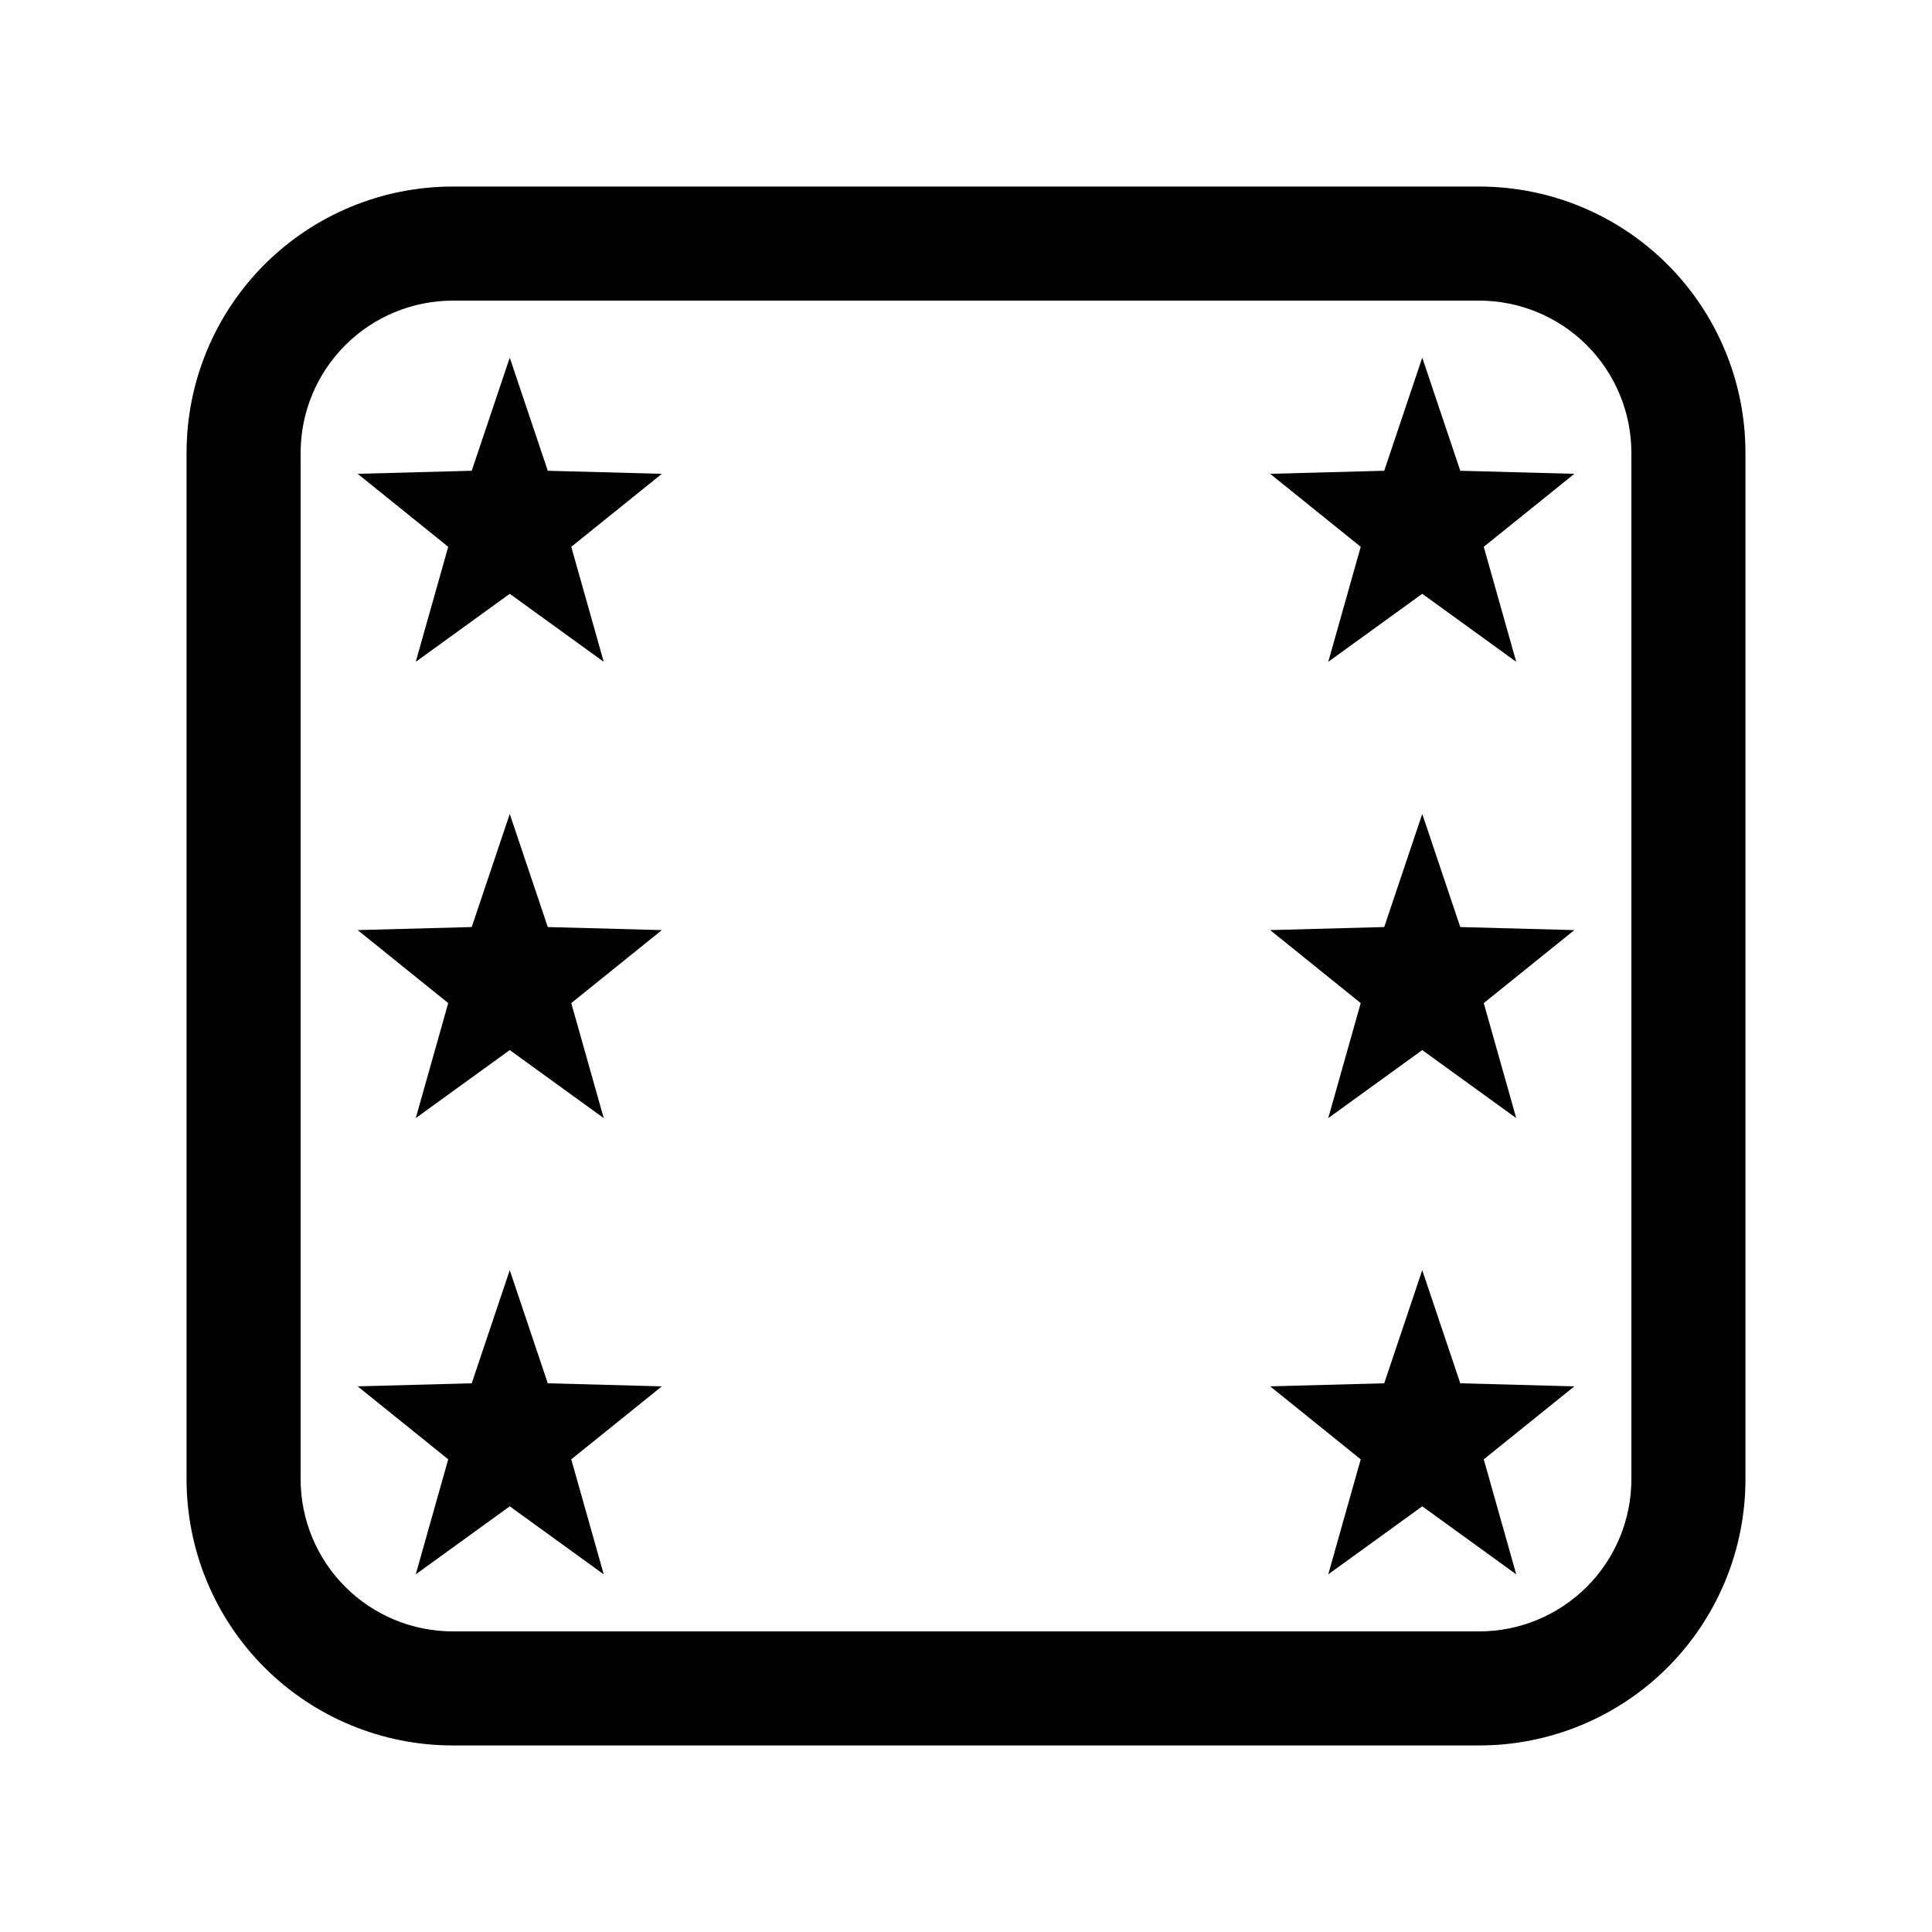
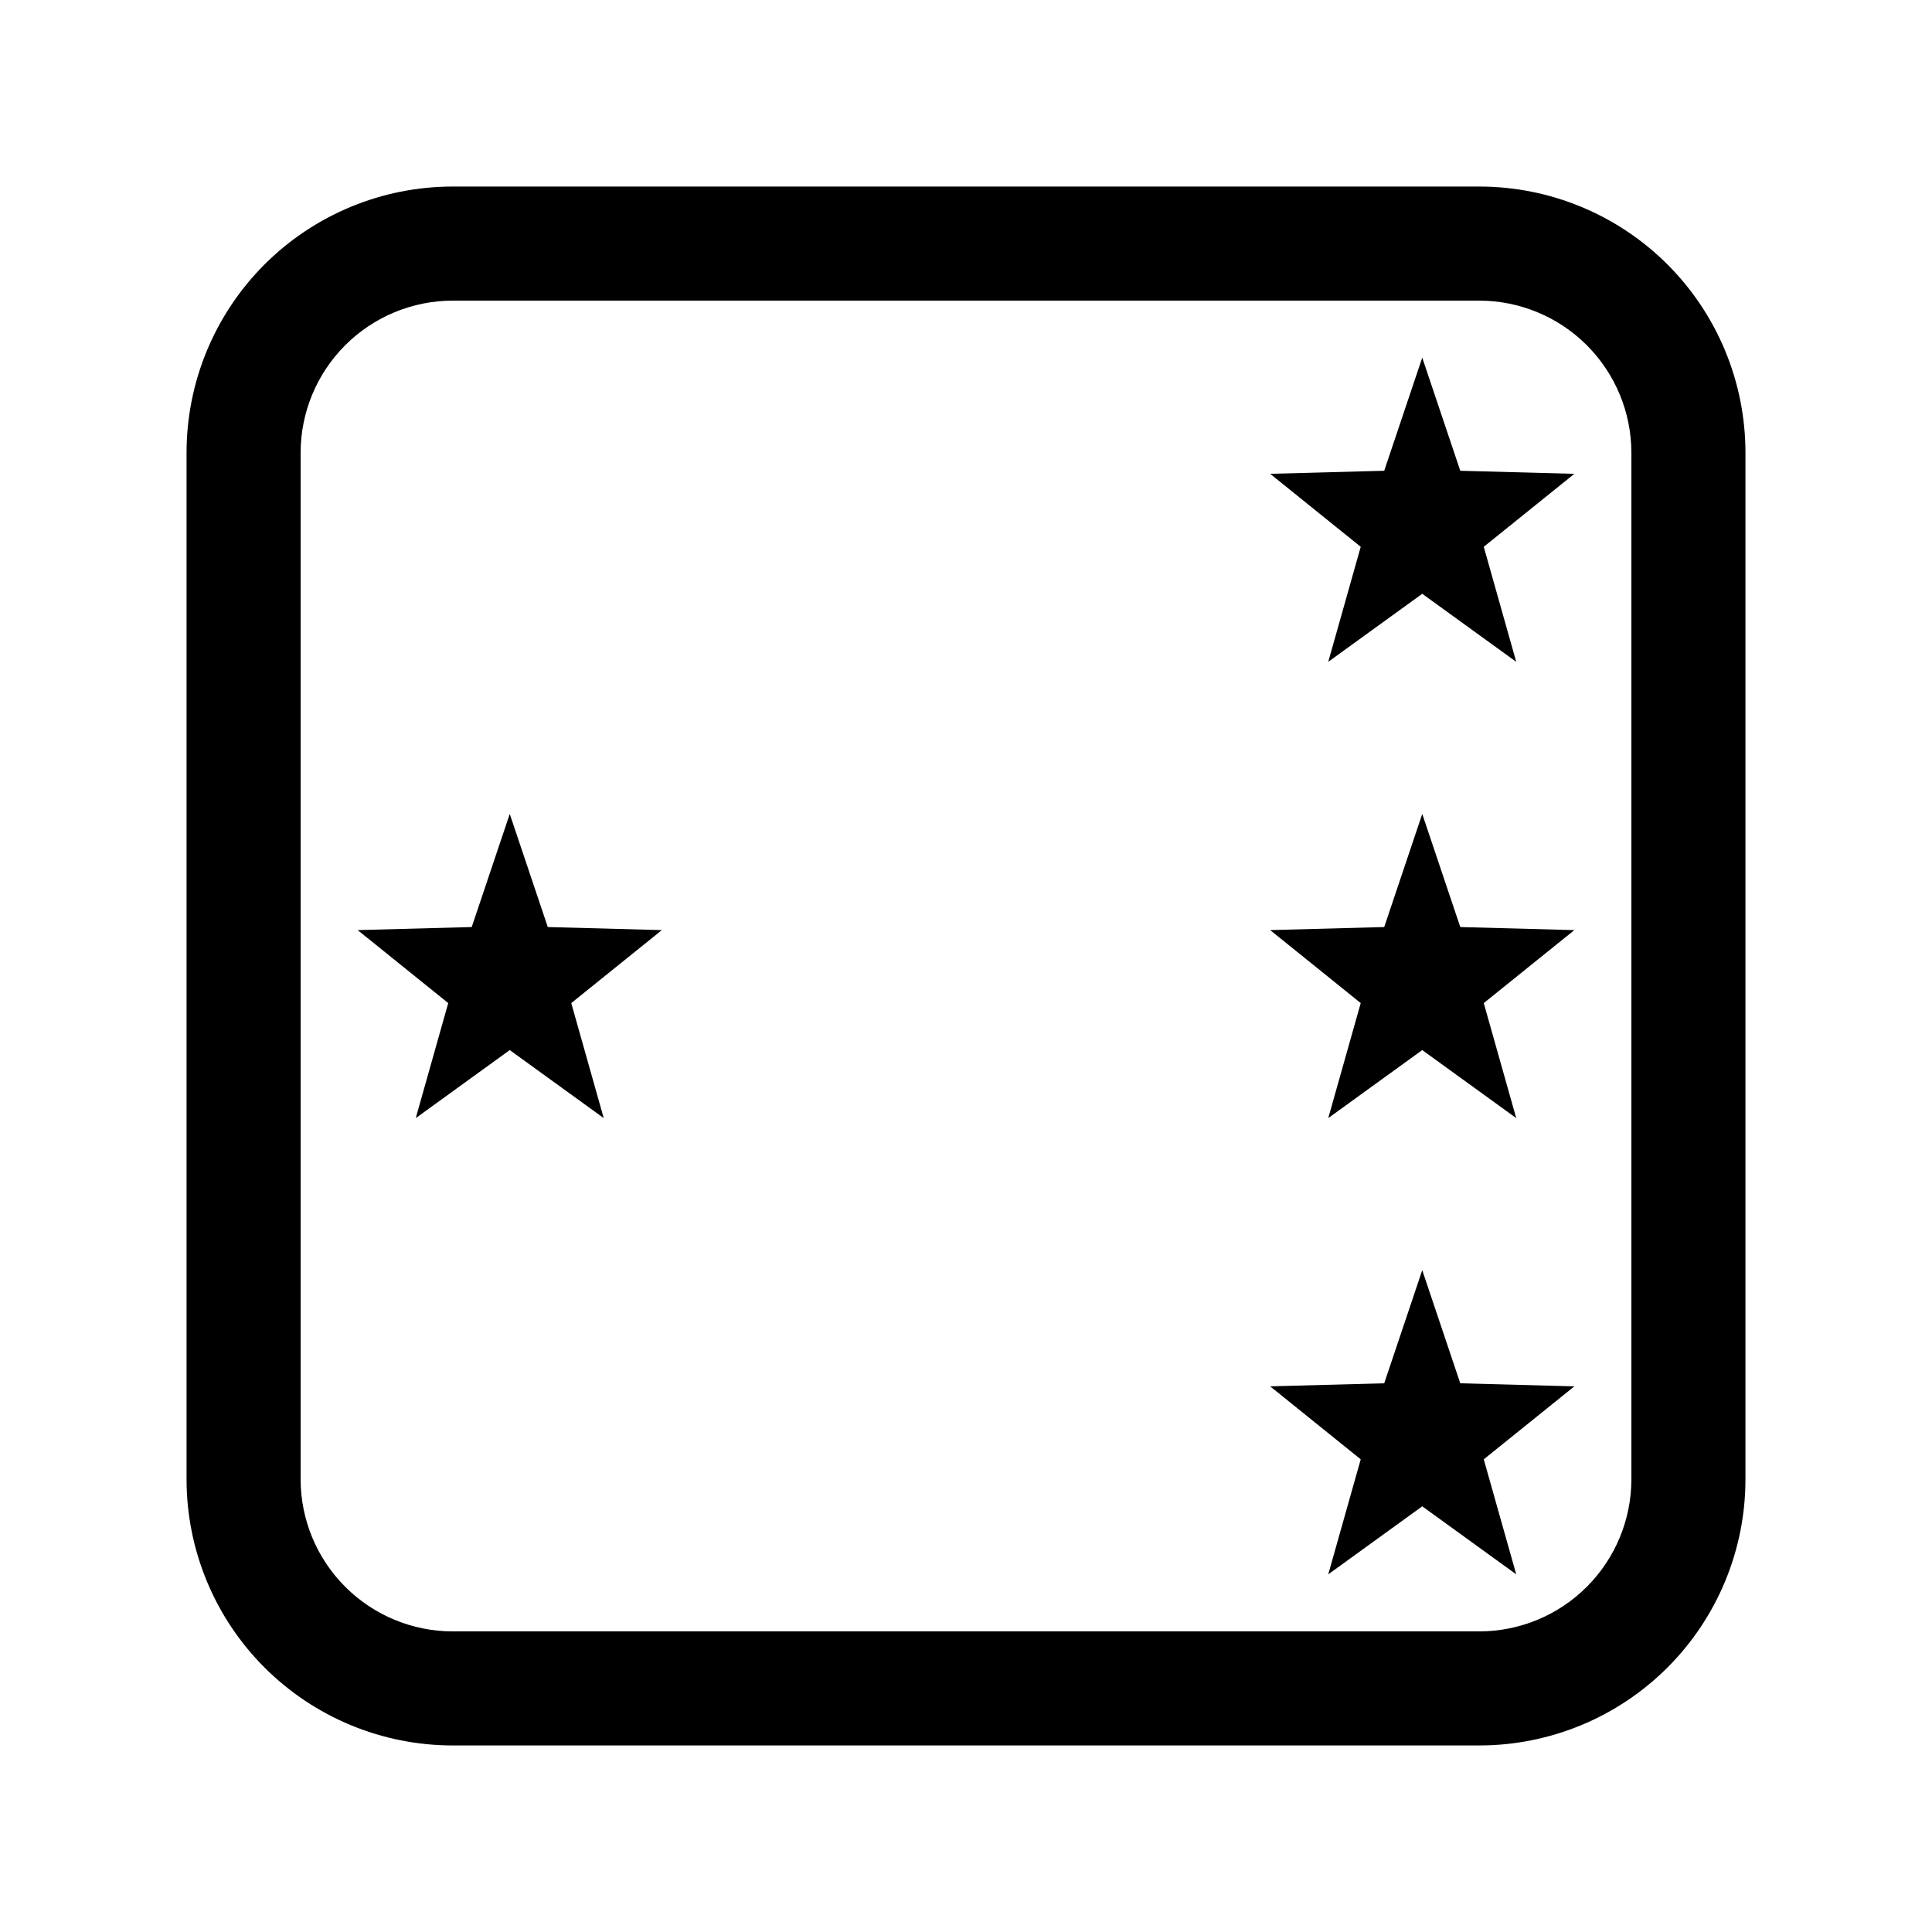
<svg xmlns="http://www.w3.org/2000/svg" fill="#000000" width="800px" height="800px" version="1.1" viewBox="144 144 512 512">
  <g>
    <path d="m536.03 606.56h-272.06c-18.707 0-36.645-7.43-49.875-20.656-13.227-13.227-20.656-31.168-20.656-49.875v-272.06c0-18.707 7.43-36.645 20.656-49.875 13.23-13.227 31.168-20.656 49.875-20.656h272.06c18.707 0 36.648 7.43 49.875 20.656 13.227 13.23 20.656 31.168 20.656 49.875v272.06c0 18.707-7.43 36.648-20.656 49.875-13.227 13.227-31.168 20.656-49.875 20.656zm-272.06-382.89c-10.684 0.012-20.93 4.262-28.484 11.82-7.559 7.555-11.809 17.801-11.82 28.484v272.06c0.012 10.684 4.262 20.93 11.82 28.484 7.555 7.559 17.801 11.809 28.484 11.82h272.06c10.688-0.012 20.93-4.262 28.488-11.816 7.555-7.559 11.805-17.801 11.816-28.488v-272.06c-0.012-10.684-4.262-20.93-11.816-28.488-7.559-7.555-17.801-11.805-28.488-11.816z" />
    <path d="m279.09 359.7 10.078 29.977 30.23 0.812-24.008 19.34 8.605 30.48-24.906-18.027-24.91 18.027 8.605-30.48-24-19.344 30.227-0.809z" />
    <path d="m520.91 359.7 10.078 29.977 30.23 0.812-24.008 19.34 8.605 30.48-24.906-18.027-24.91 18.027 8.605-30.48-24-19.344 30.227-0.809z" />
    <path d="m520.91 238.78 10.078 29.977 30.23 0.812-24.008 19.34 8.605 30.48-24.906-18.027-24.91 18.027 8.605-30.48-24-19.344 30.227-0.809z" />
-     <path d="m279.09 238.78 10.078 29.977 30.23 0.812-24.008 19.34 8.605 30.48-24.906-18.027-24.91 18.027 8.605-30.48-24-19.344 30.227-0.809z" />
    <path d="m520.91 480.61 10.078 29.977 30.23 0.812-24.008 19.34 8.605 30.48-24.906-18.027-24.91 18.027 8.605-30.48-24-19.344 30.227-0.809z" />
-     <path d="m279.09 480.61 10.078 29.977 30.23 0.812-24.008 19.34 8.605 30.48-24.906-18.027-24.91 18.027 8.605-30.48-24-19.344 30.227-0.809z" />
  </g>
</svg>